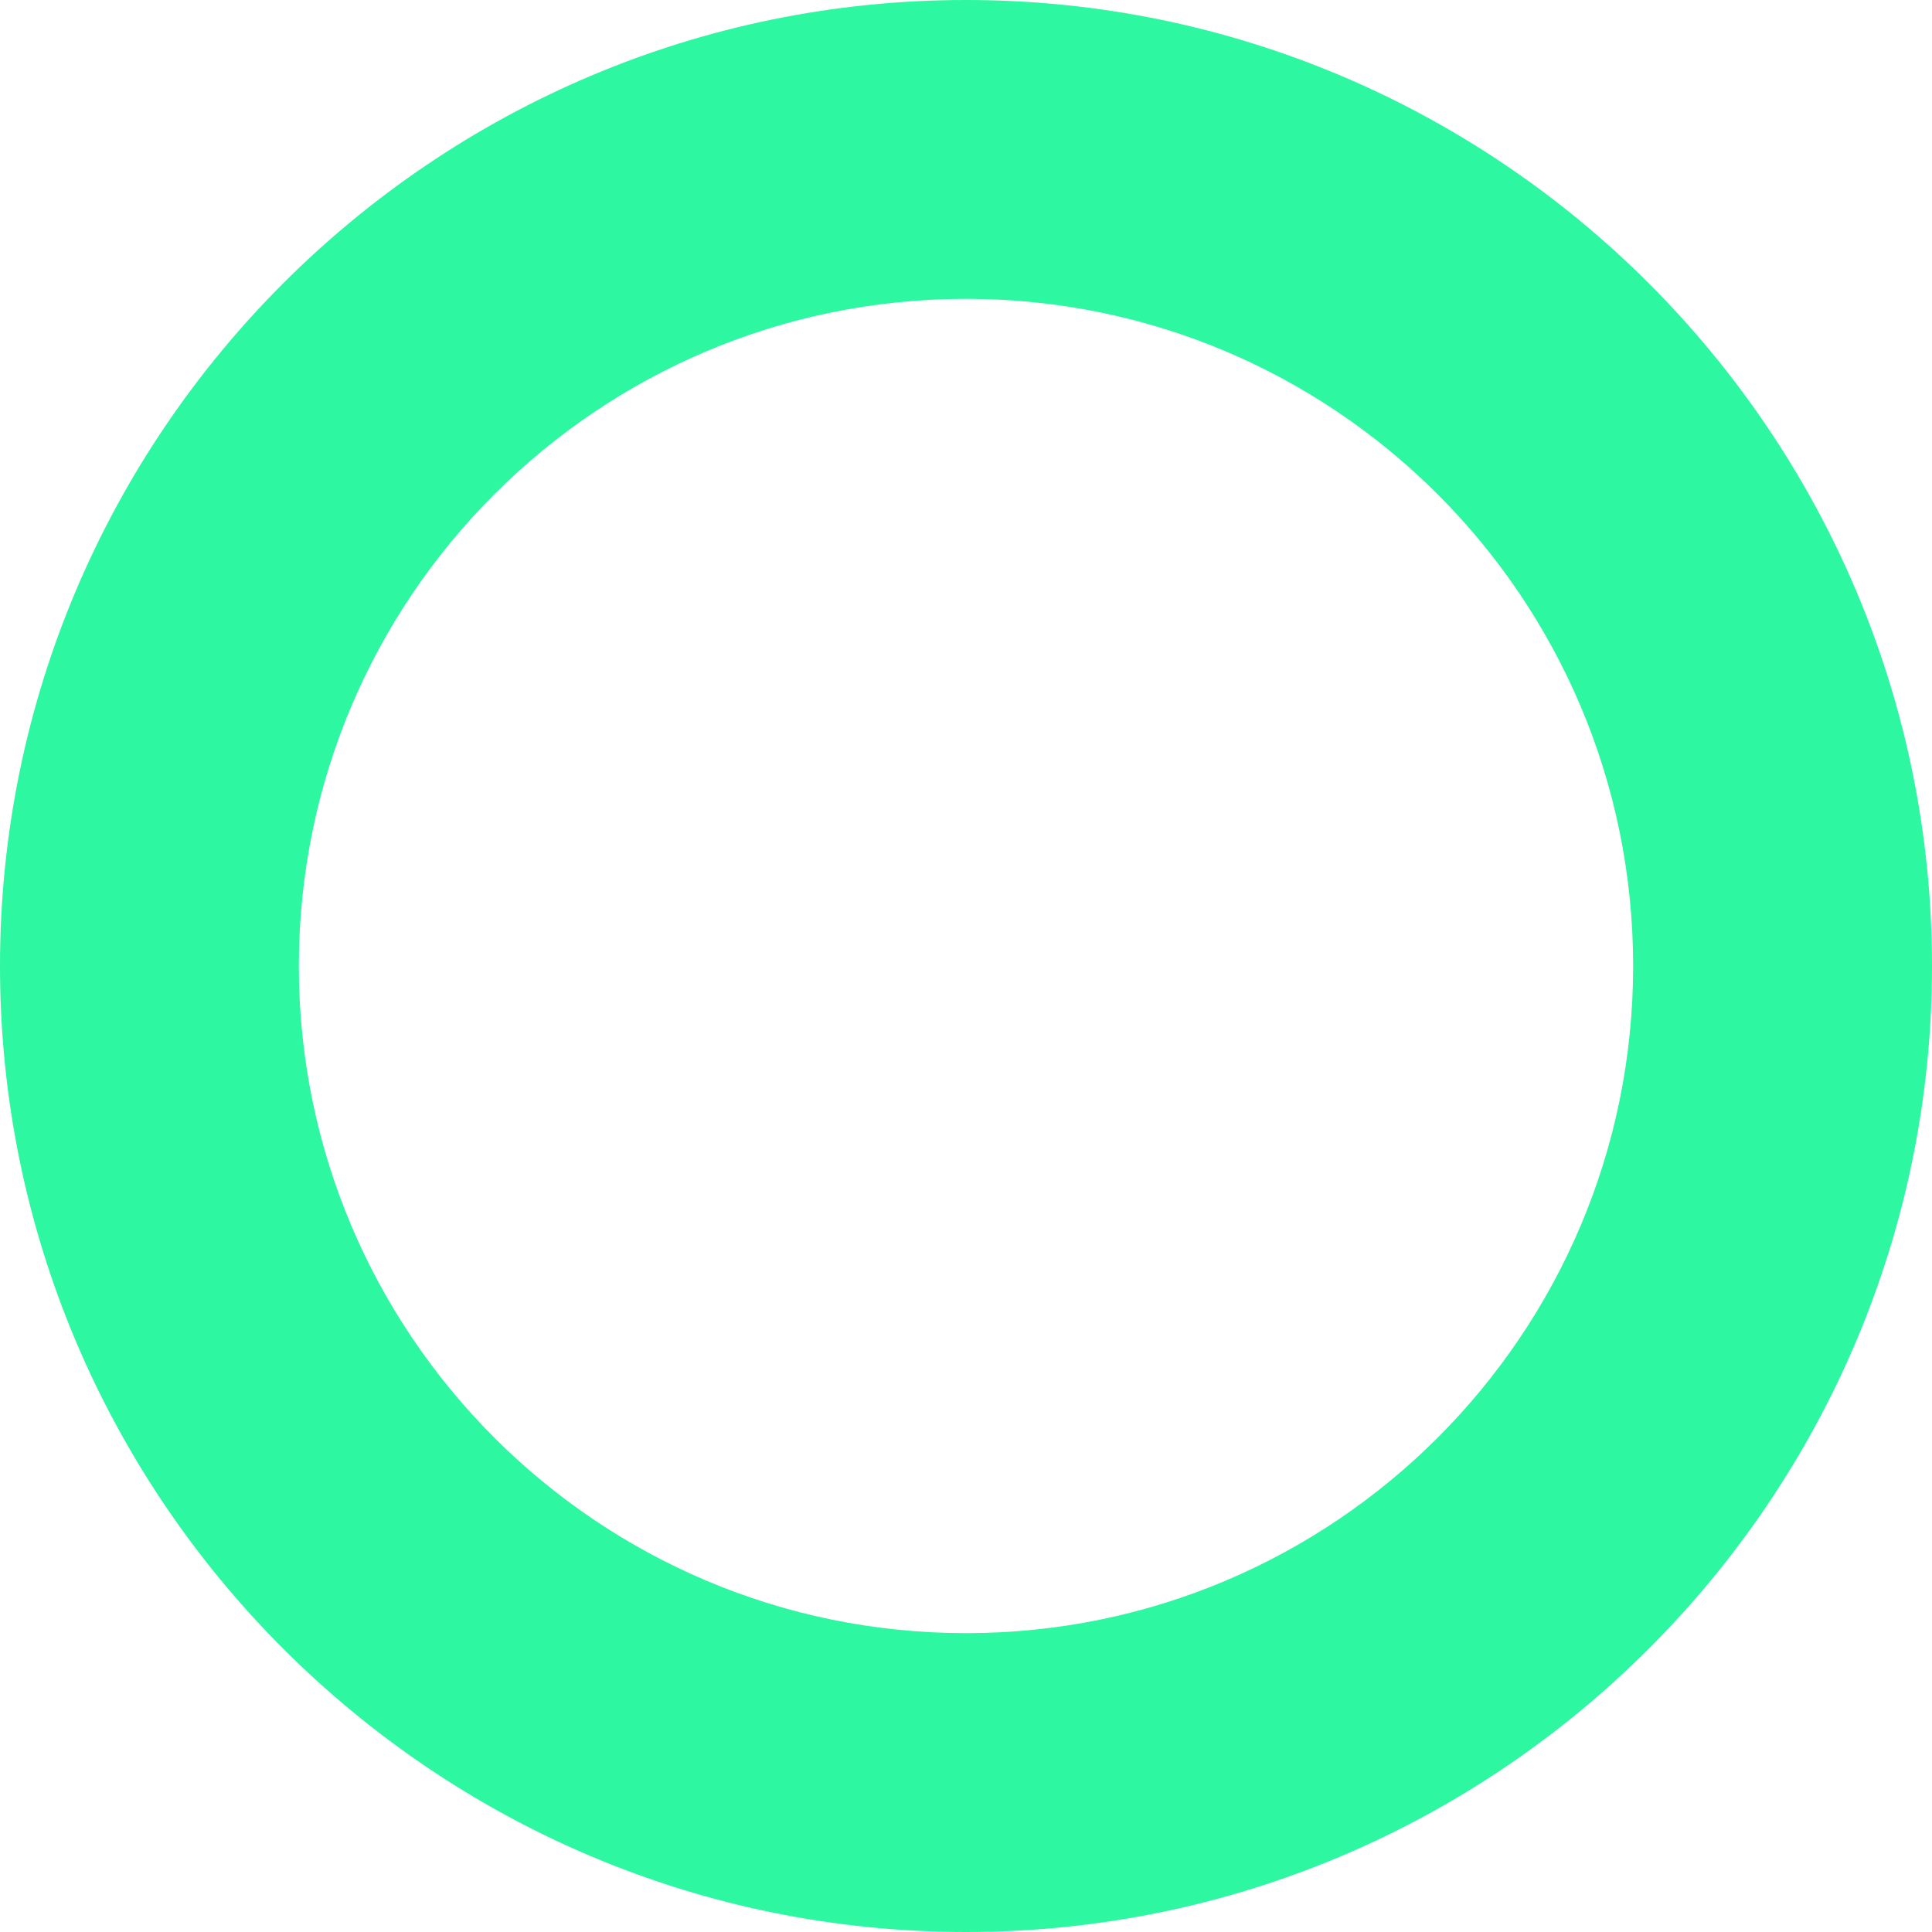
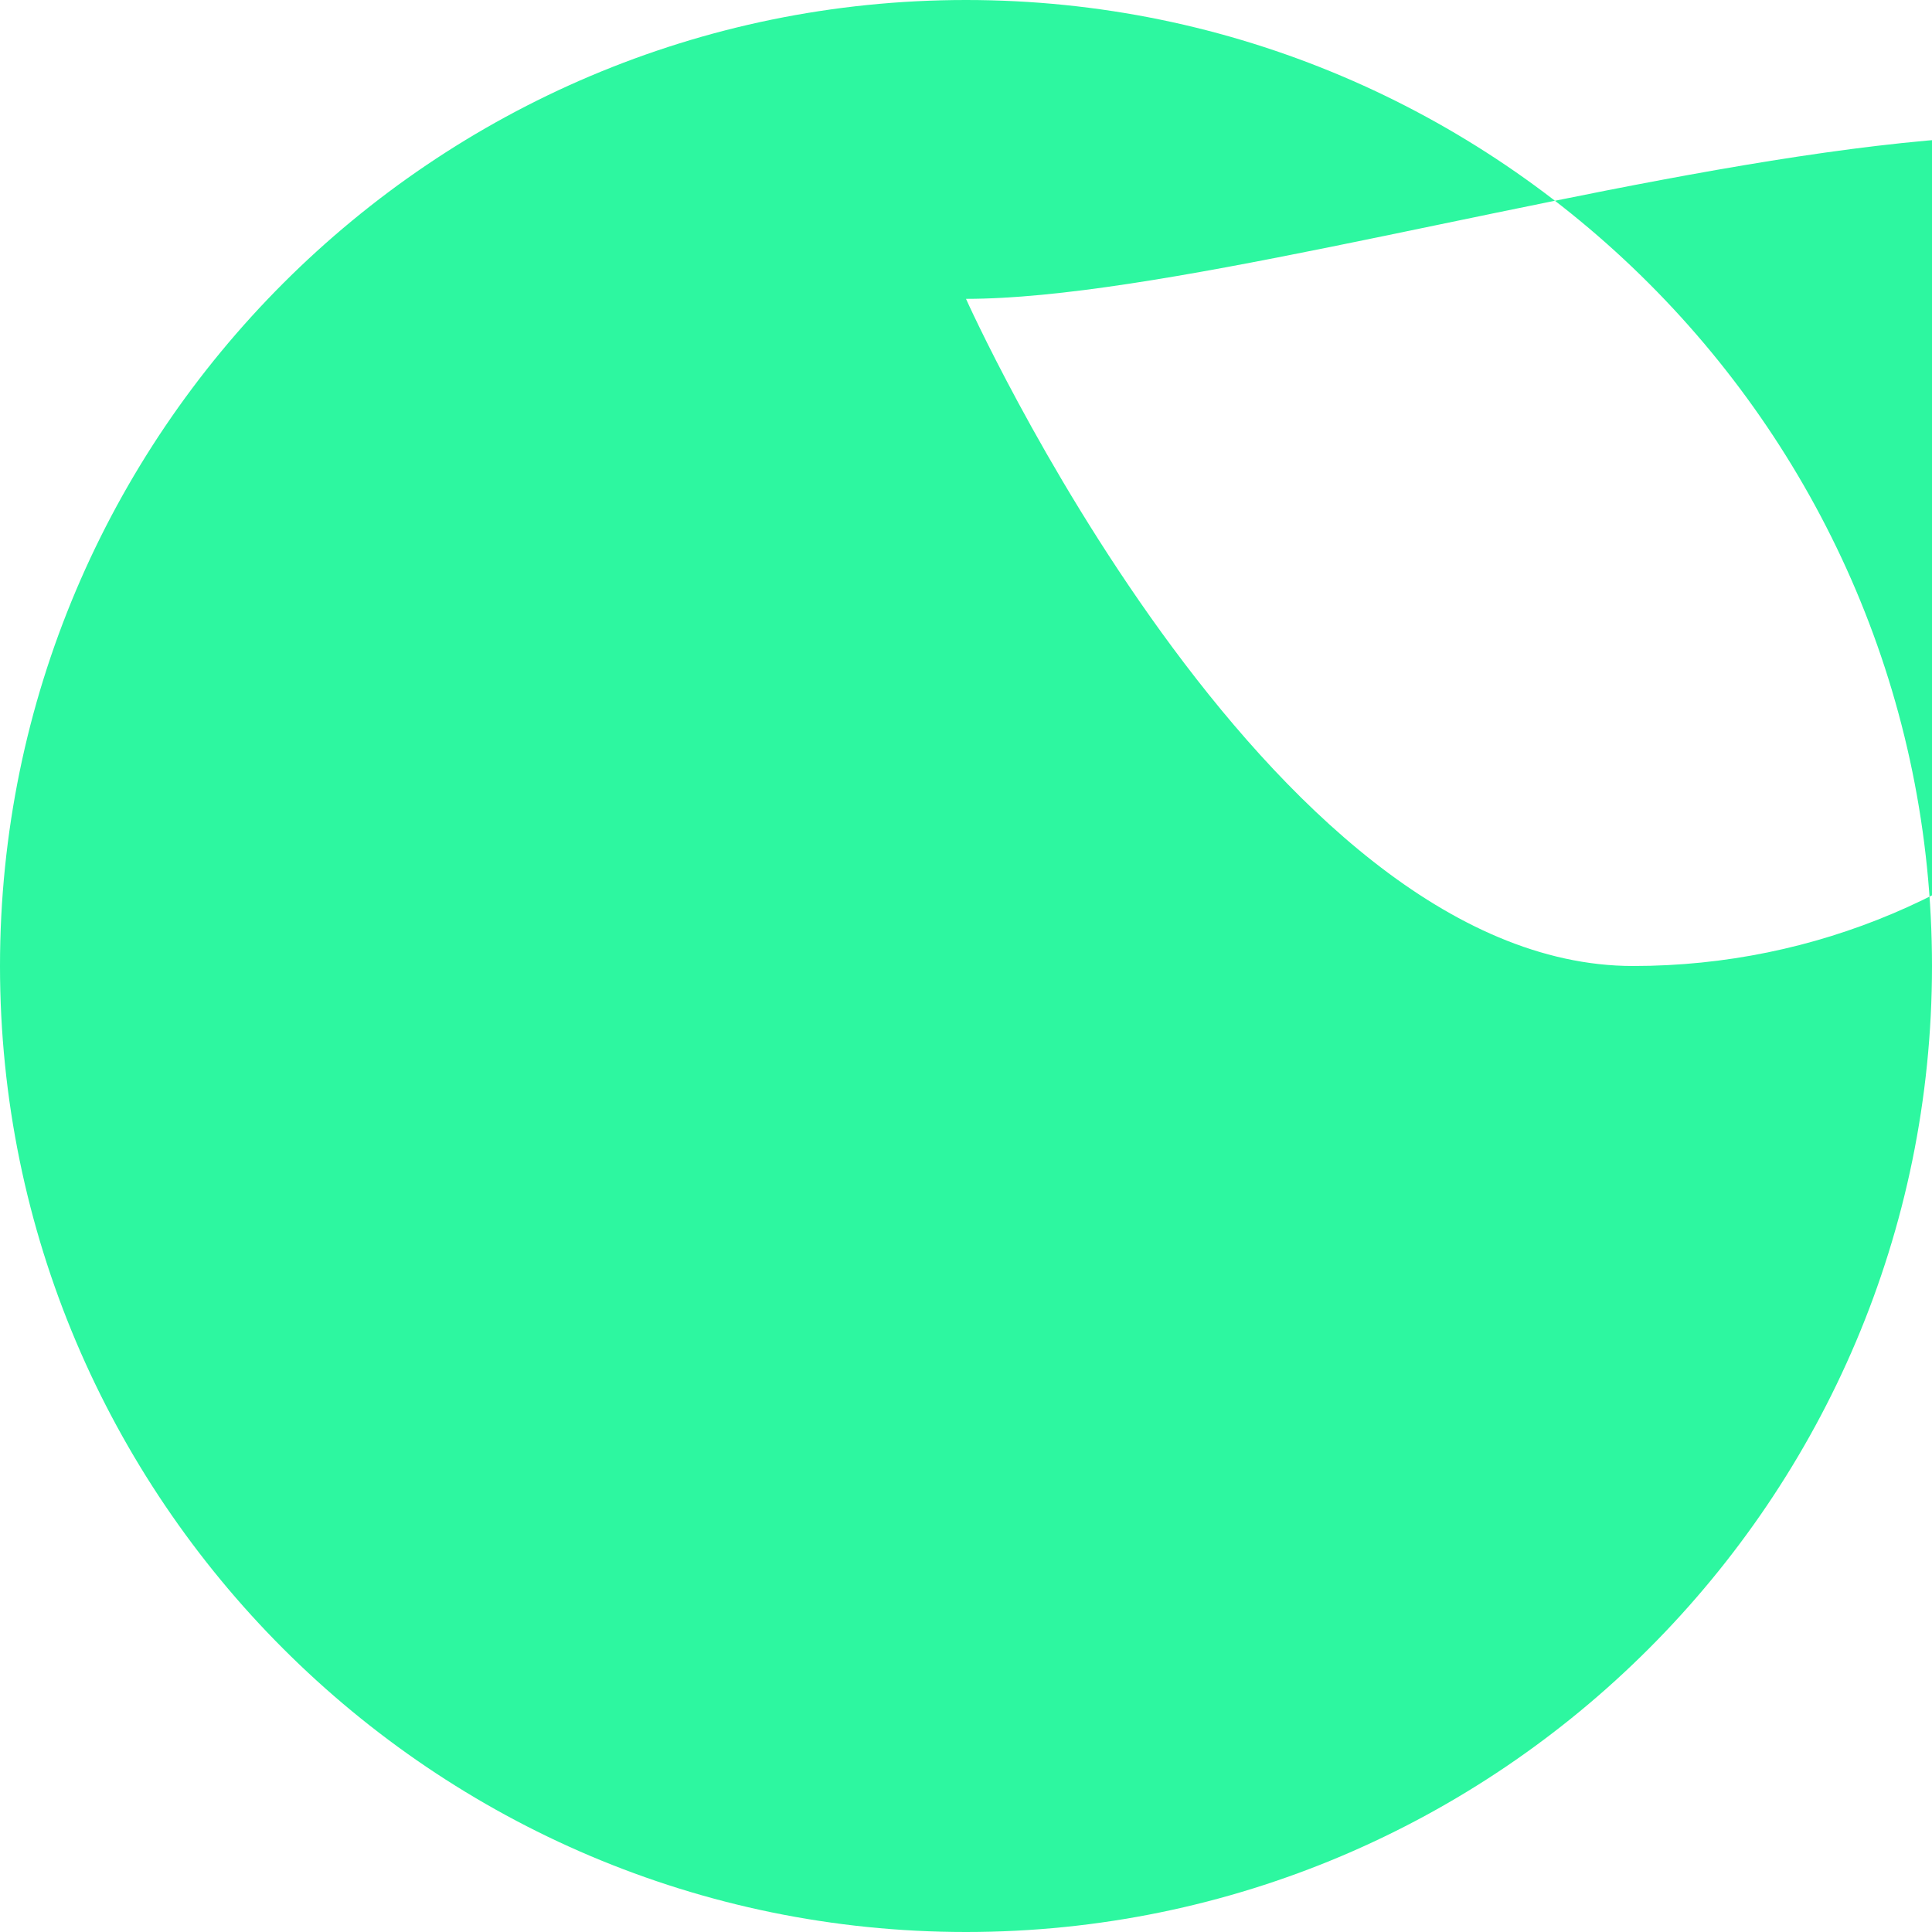
<svg xmlns="http://www.w3.org/2000/svg" id="Layer_1" x="0px" y="0px" viewBox="0 0 219.8 219.8" style="enable-background:new 0 0 219.8 219.8;" xml:space="preserve">
  <style type="text/css">	.st0{fill:#2DF7A0;}</style>
-   <path class="st0" d="M109.9,219.8C49.3,219.8,0,170.5,0,109.9C0,49.3,49.3,0,109.9,0s109.9,49.3,109.9,109.9 C219.8,170.5,170.5,219.8,109.9,219.8z M109.9,34C68,34,34,68,34,109.9s34,75.9,75.9,75.9s75.9-34,75.9-75.9S151.8,34,109.9,34z" />
+   <path class="st0" d="M109.9,219.8C49.3,219.8,0,170.5,0,109.9C0,49.3,49.3,0,109.9,0s109.9,49.3,109.9,109.9 C219.8,170.5,170.5,219.8,109.9,219.8z M109.9,34s34,75.9,75.9,75.9s75.9-34,75.9-75.9S151.8,34,109.9,34z" />
</svg>